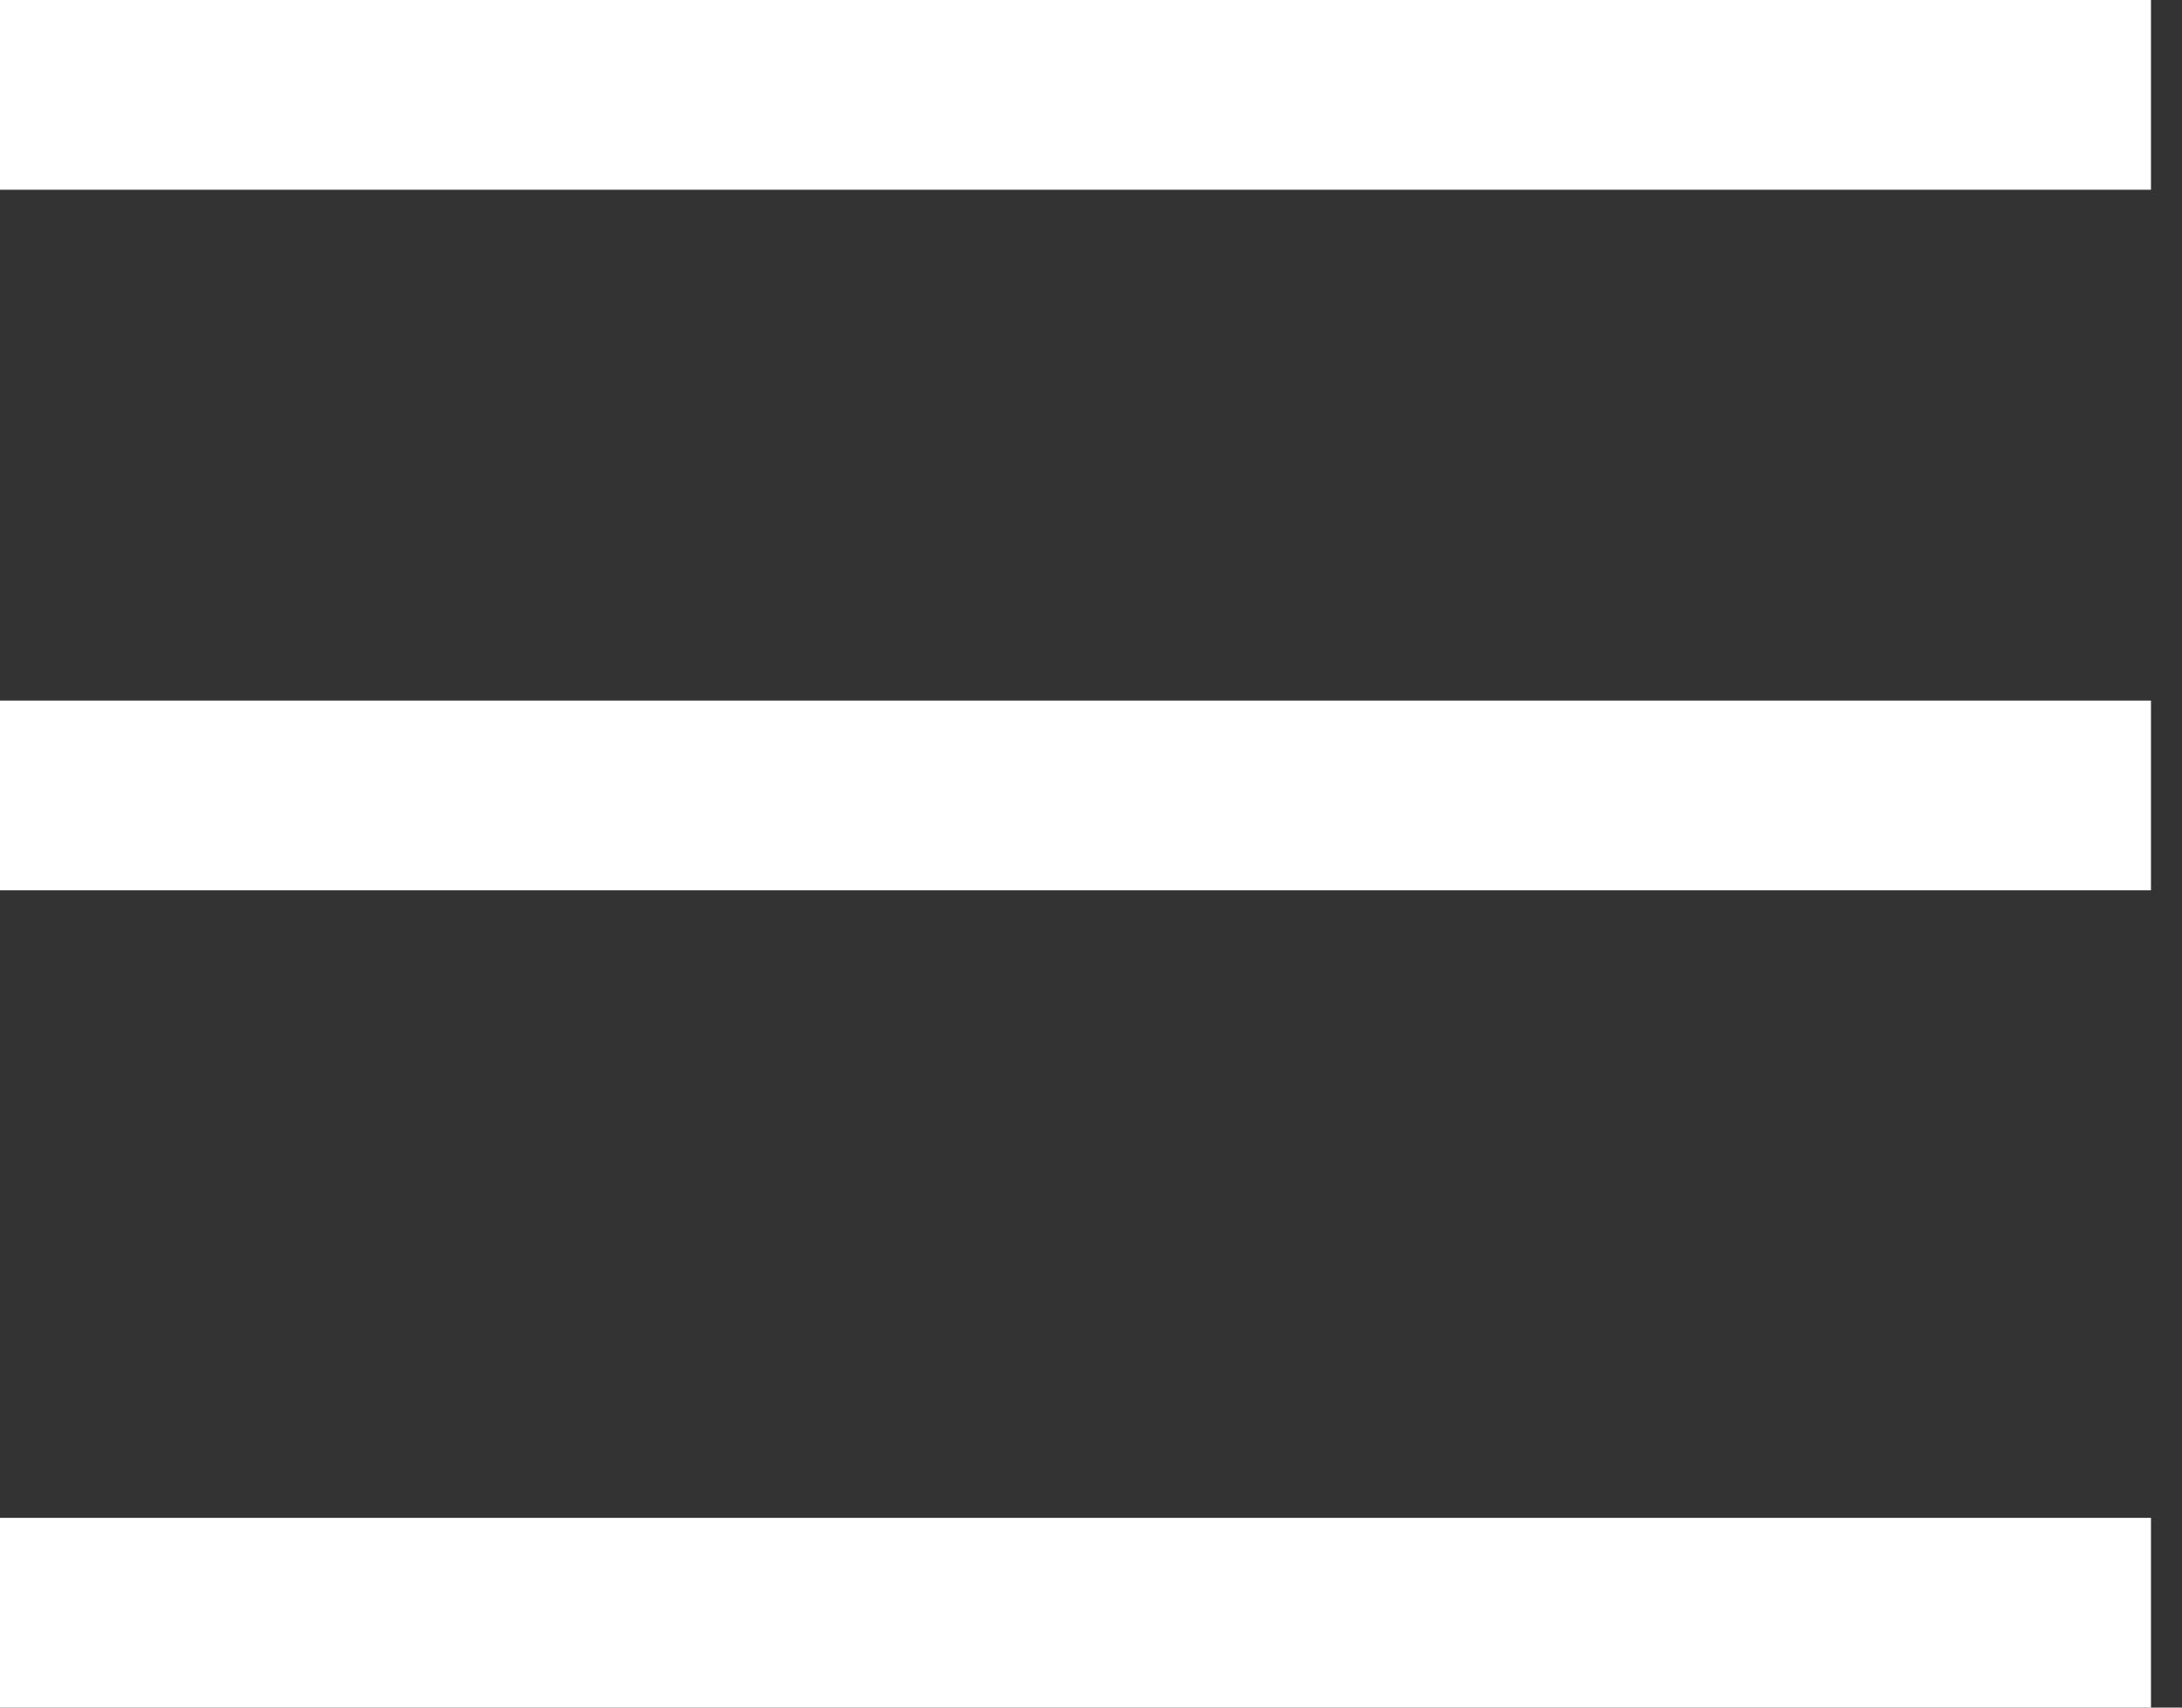
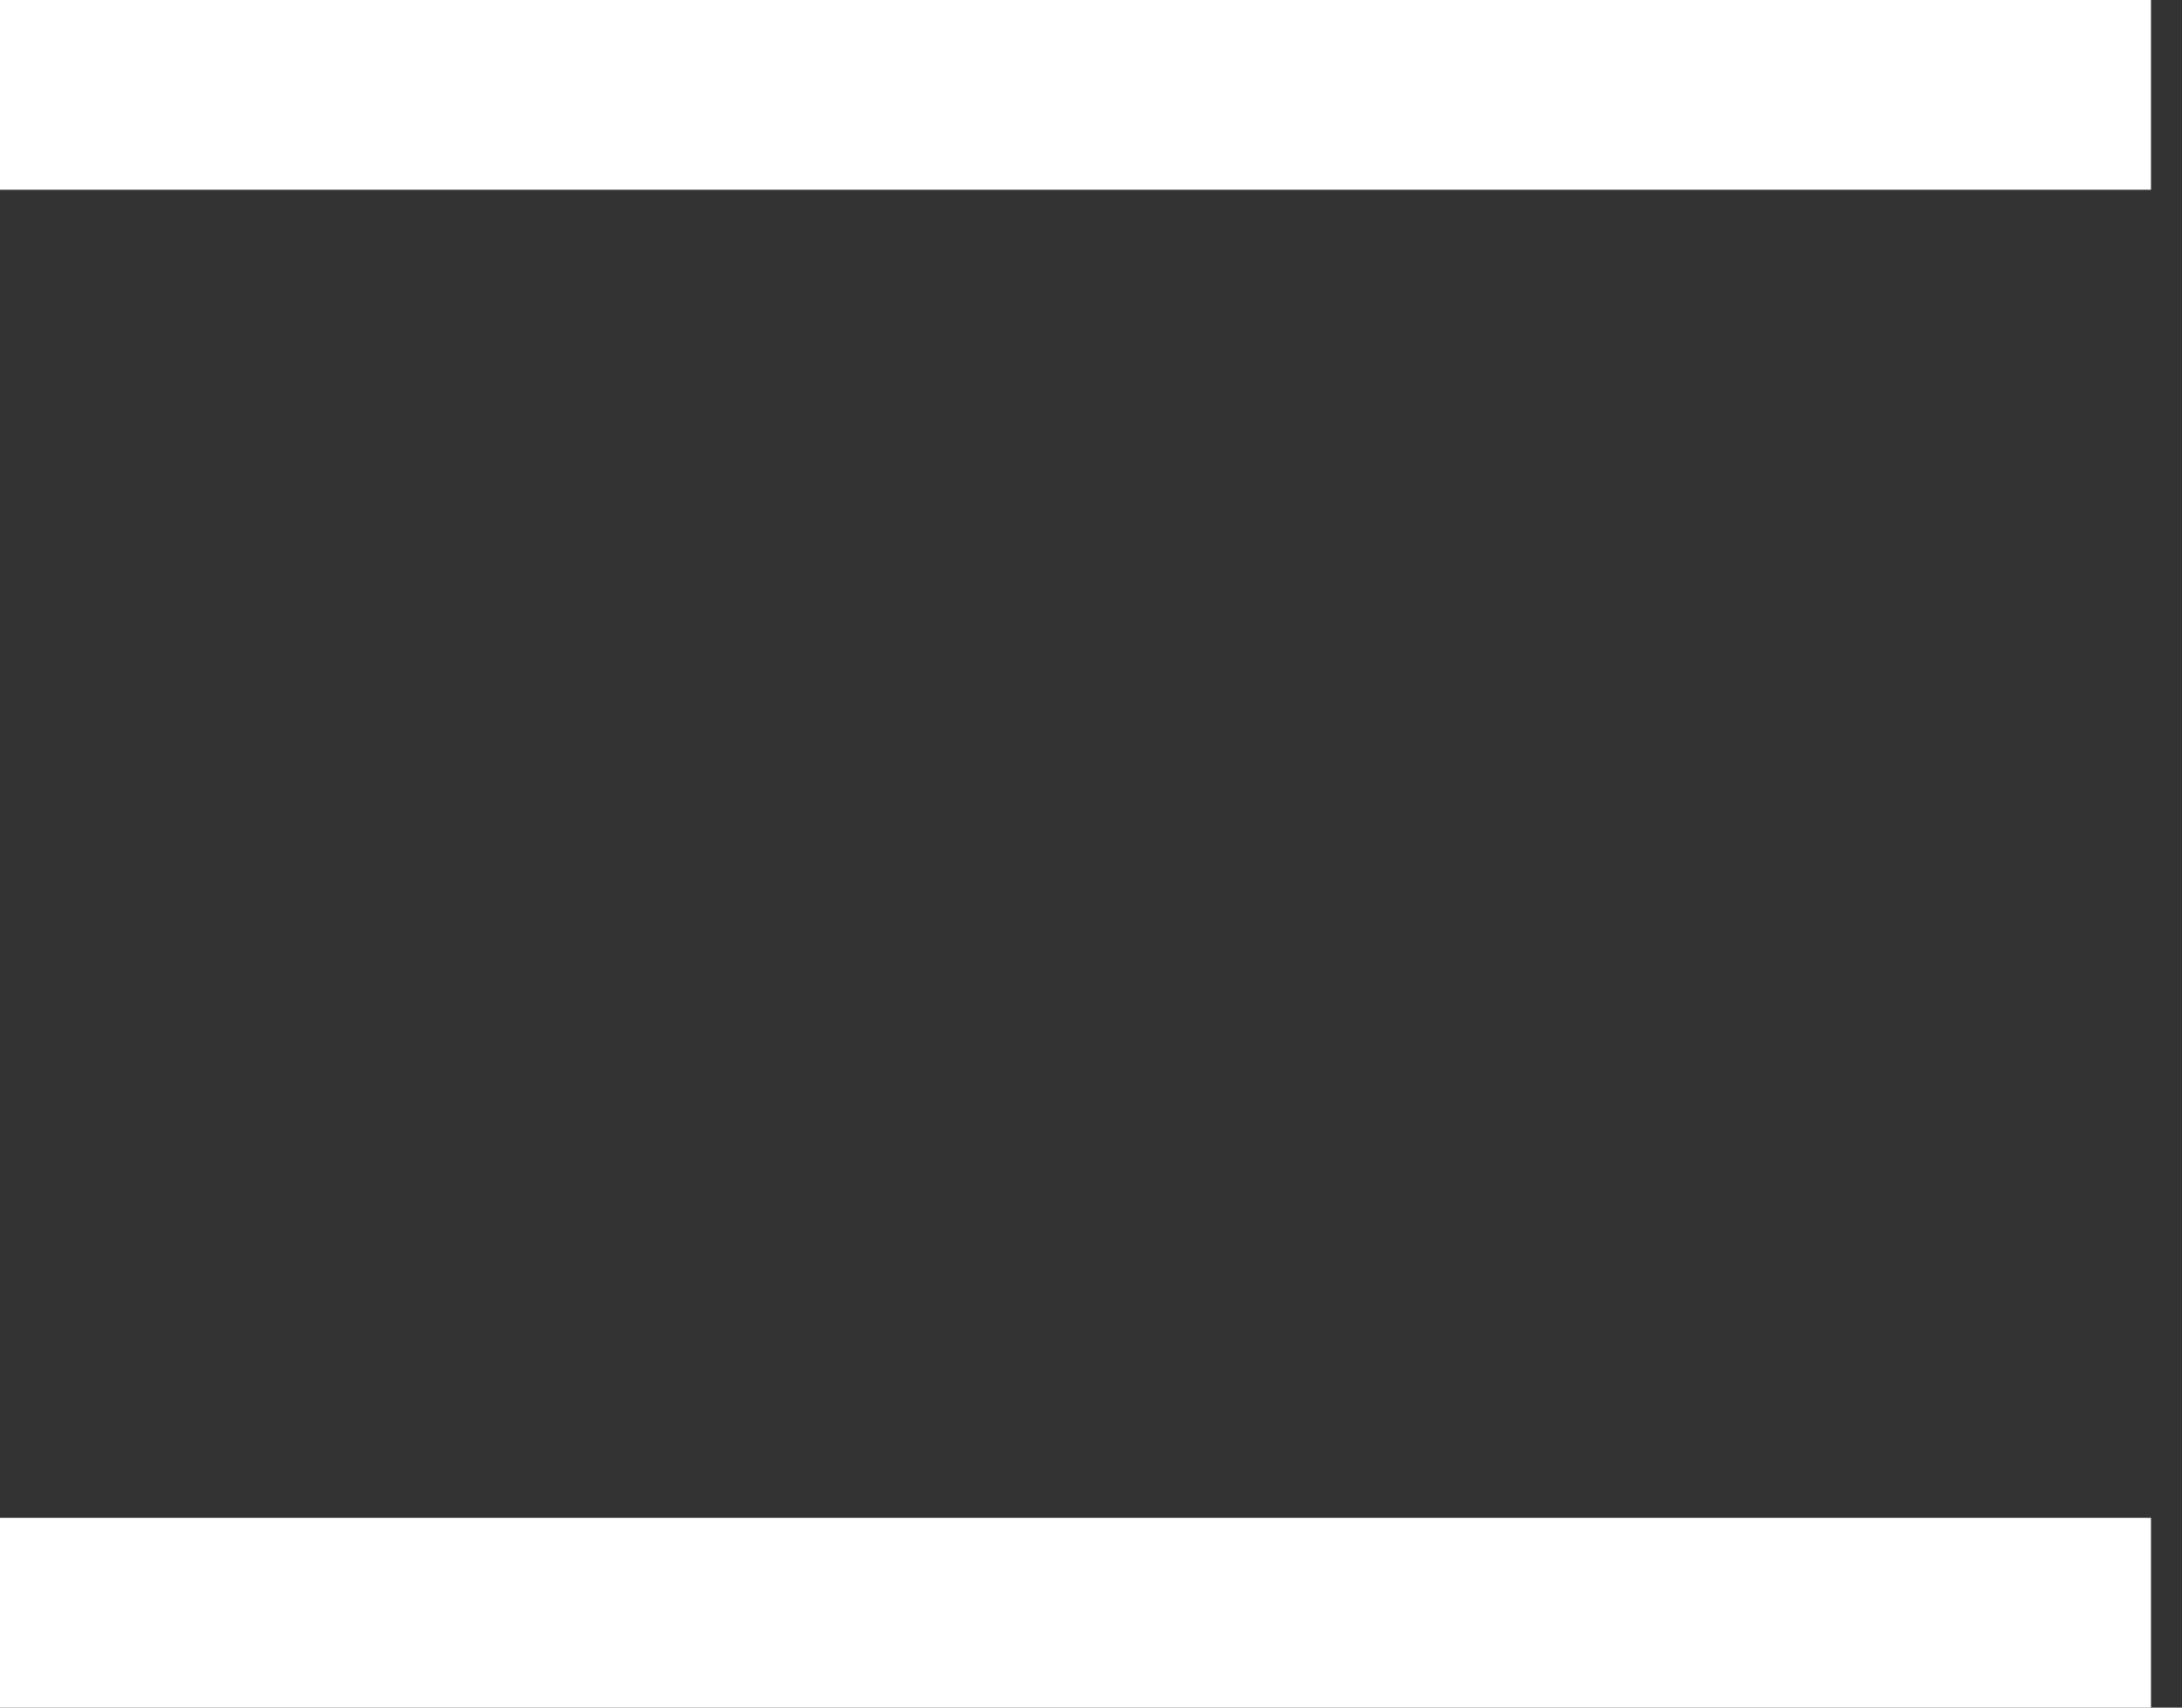
<svg xmlns="http://www.w3.org/2000/svg" width="23" height="18" viewBox="0 0 23 18" fill="none">
  <rect x="0" y="0" width="23" height="18" fill="#333333" stroke="none" />
  <line y1="1" x2="22.673" y2="1" stroke="white" stroke-width="2" />
-   <line y1="8.385" x2="22.673" y2="8.385" stroke="white" stroke-width="2" />
  <line y1="17" x2="22.673" y2="17" stroke="white" stroke-width="2" />
</svg>